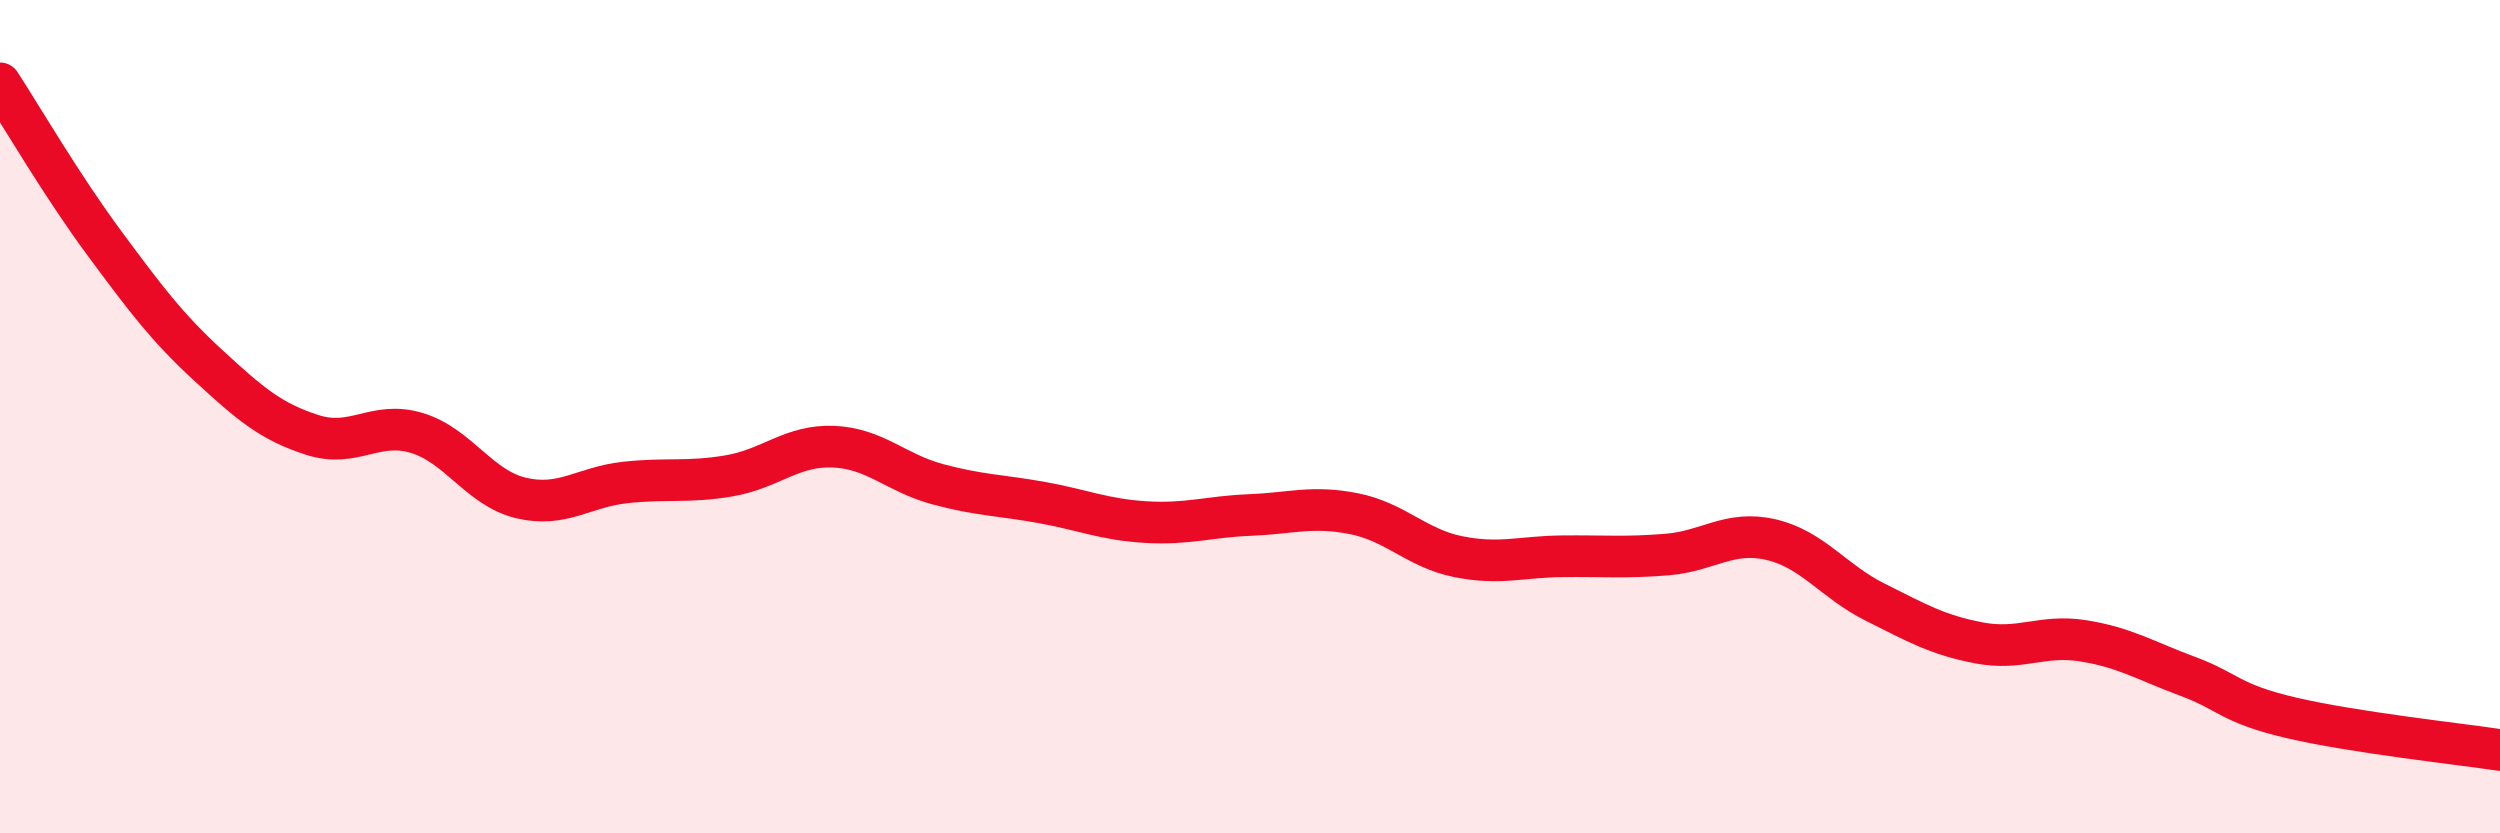
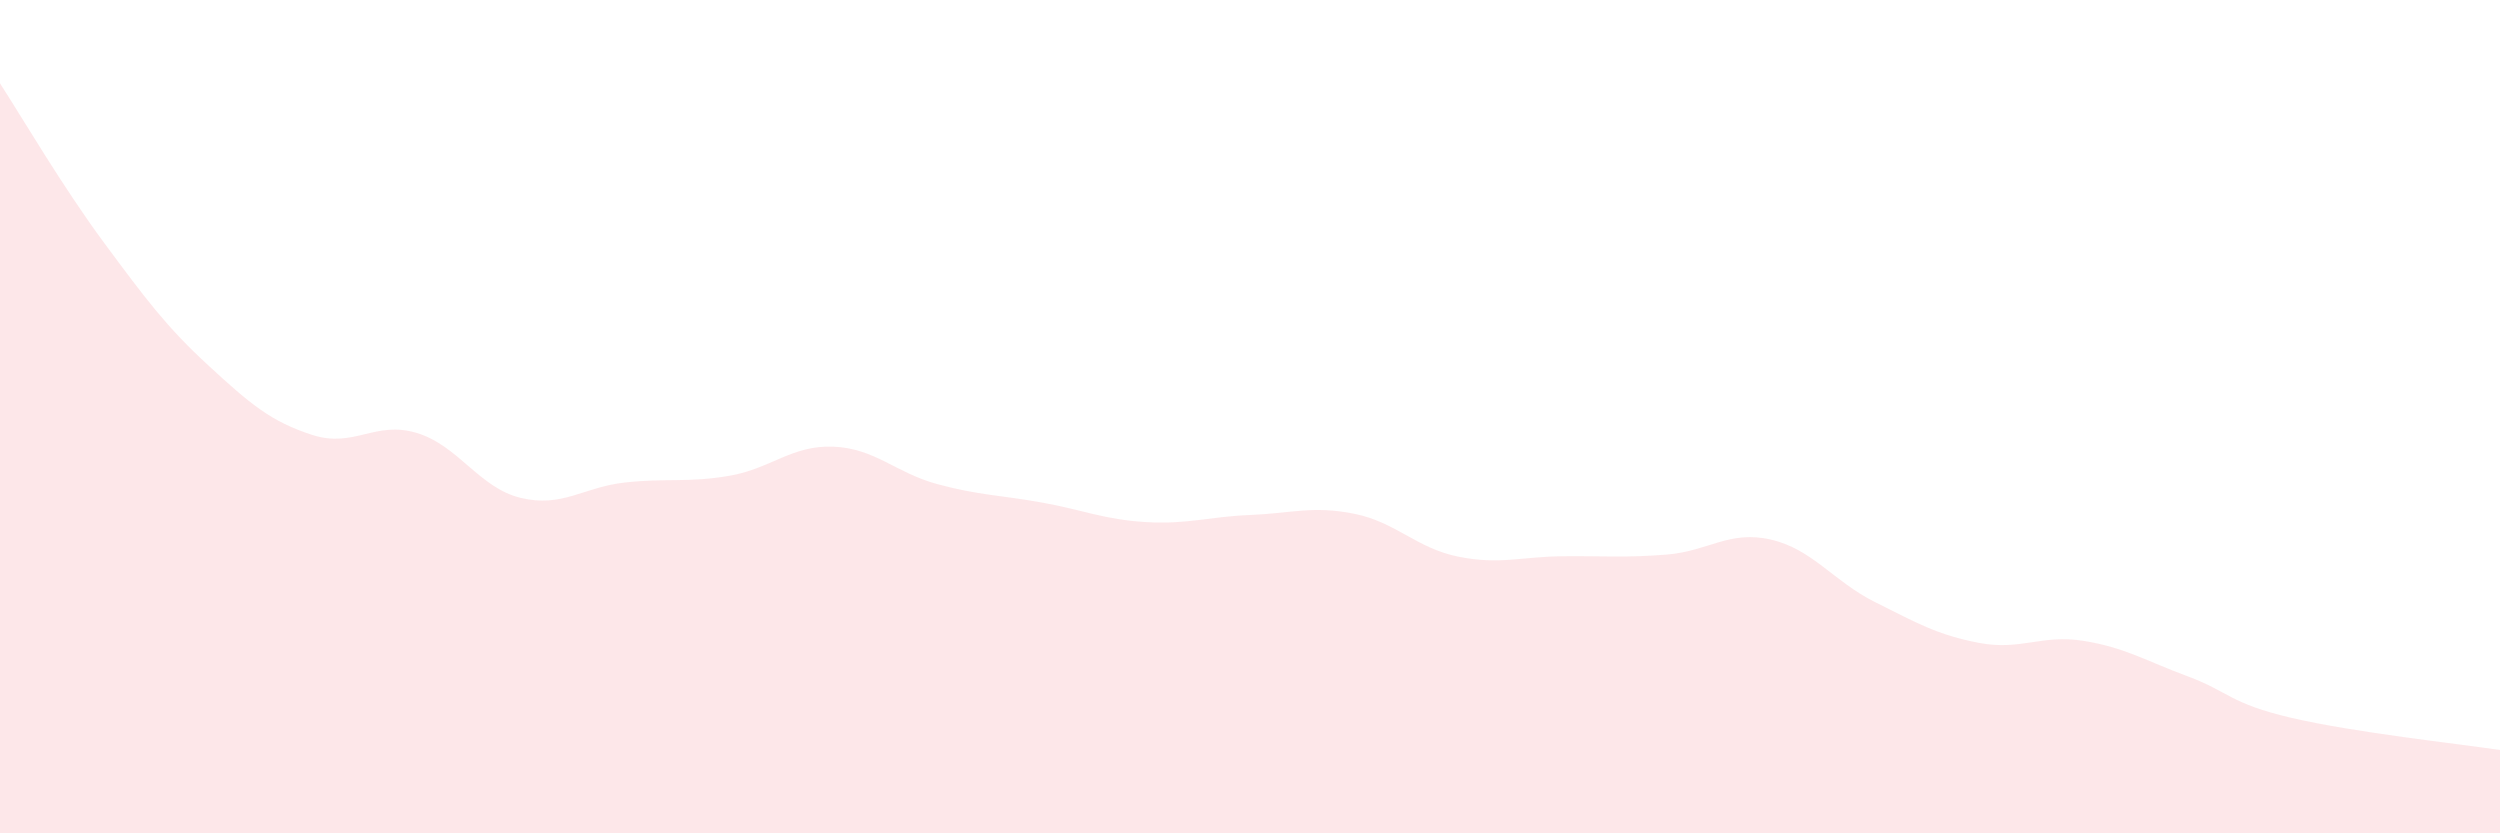
<svg xmlns="http://www.w3.org/2000/svg" width="60" height="20" viewBox="0 0 60 20">
  <path d="M 0,2 C 0.5,2.77 1.5,4.48 2.5,5.83 C 3.5,7.18 4,7.85 5,8.77 C 6,9.69 6.5,10.12 7.5,10.44 C 8.5,10.76 9,10.09 10,10.39 C 11,10.69 11.5,11.71 12.5,11.95 C 13.5,12.19 14,11.69 15,11.58 C 16,11.47 16.5,11.59 17.5,11.42 C 18.5,11.25 19,10.68 20,10.72 C 21,10.76 21.5,11.35 22.5,11.62 C 23.5,11.89 24,11.88 25,12.06 C 26,12.24 26.5,12.47 27.5,12.53 C 28.5,12.59 29,12.4 30,12.36 C 31,12.32 31.5,12.13 32.5,12.33 C 33.5,12.53 34,13.16 35,13.36 C 36,13.56 36.5,13.36 37.5,13.35 C 38.5,13.34 39,13.39 40,13.31 C 41,13.23 41.5,12.72 42.5,12.95 C 43.5,13.18 44,13.95 45,14.45 C 46,14.95 46.5,15.24 47.5,15.43 C 48.5,15.62 49,15.22 50,15.38 C 51,15.54 51.5,15.86 52.5,16.23 C 53.5,16.6 53.5,16.88 55,17.23 C 56.5,17.58 59,17.85 60,18L60 20L0 20Z" fill="#EB0A25" opacity="0.1" stroke-linecap="round" stroke-linejoin="round" />
-   <path d="M 0,2 C 0.5,2.77 1.5,4.48 2.5,5.83 C 3.5,7.18 4,7.85 5,8.77 C 6,9.69 6.5,10.12 7.5,10.44 C 8.5,10.76 9,10.09 10,10.39 C 11,10.69 11.5,11.71 12.5,11.95 C 13.5,12.19 14,11.69 15,11.58 C 16,11.47 16.5,11.59 17.5,11.42 C 18.5,11.25 19,10.68 20,10.72 C 21,10.76 21.5,11.35 22.5,11.62 C 23.5,11.89 24,11.88 25,12.06 C 26,12.24 26.5,12.47 27.5,12.53 C 28.5,12.59 29,12.4 30,12.36 C 31,12.32 31.5,12.13 32.5,12.33 C 33.5,12.53 34,13.16 35,13.36 C 36,13.56 36.5,13.36 37.5,13.35 C 38.5,13.34 39,13.39 40,13.31 C 41,13.23 41.5,12.72 42.5,12.95 C 43.5,13.18 44,13.95 45,14.45 C 46,14.95 46.5,15.24 47.5,15.43 C 48.5,15.62 49,15.22 50,15.38 C 51,15.54 51.5,15.86 52.5,16.23 C 53.5,16.6 53.5,16.88 55,17.23 C 56.5,17.58 59,17.85 60,18" stroke="#EB0A25" stroke-width="1" fill="none" stroke-linecap="round" stroke-linejoin="round" />
</svg>